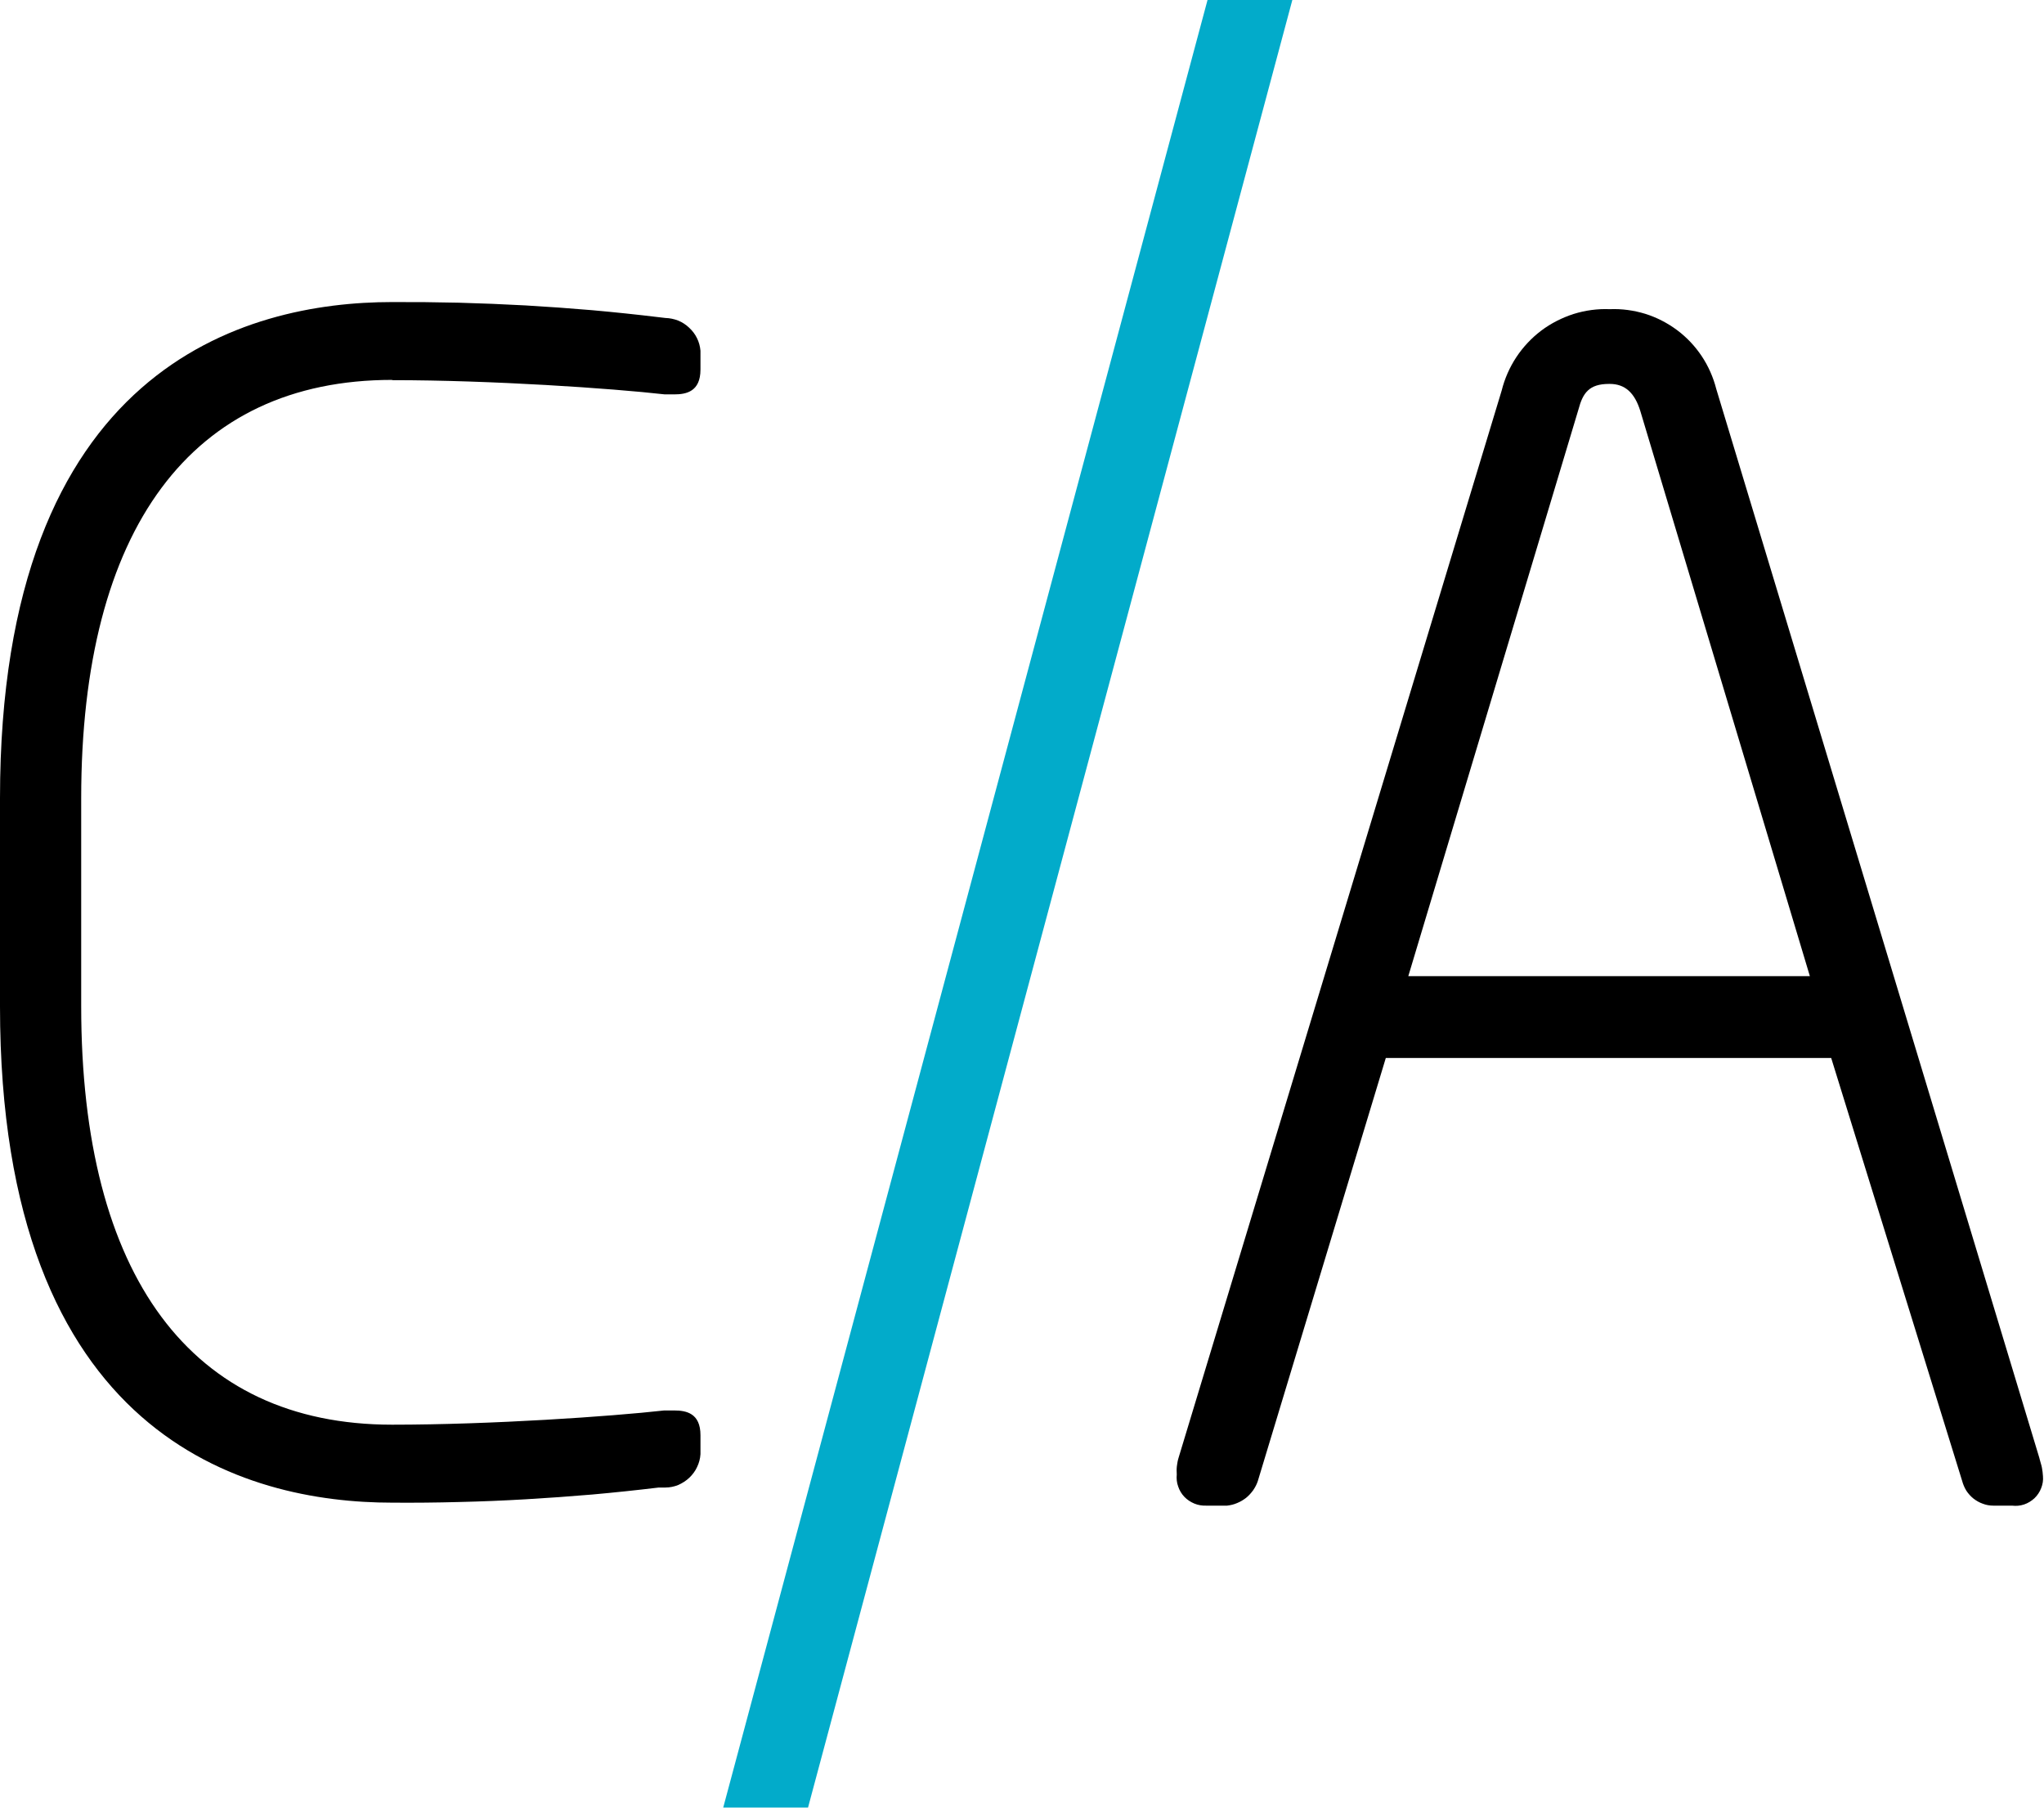
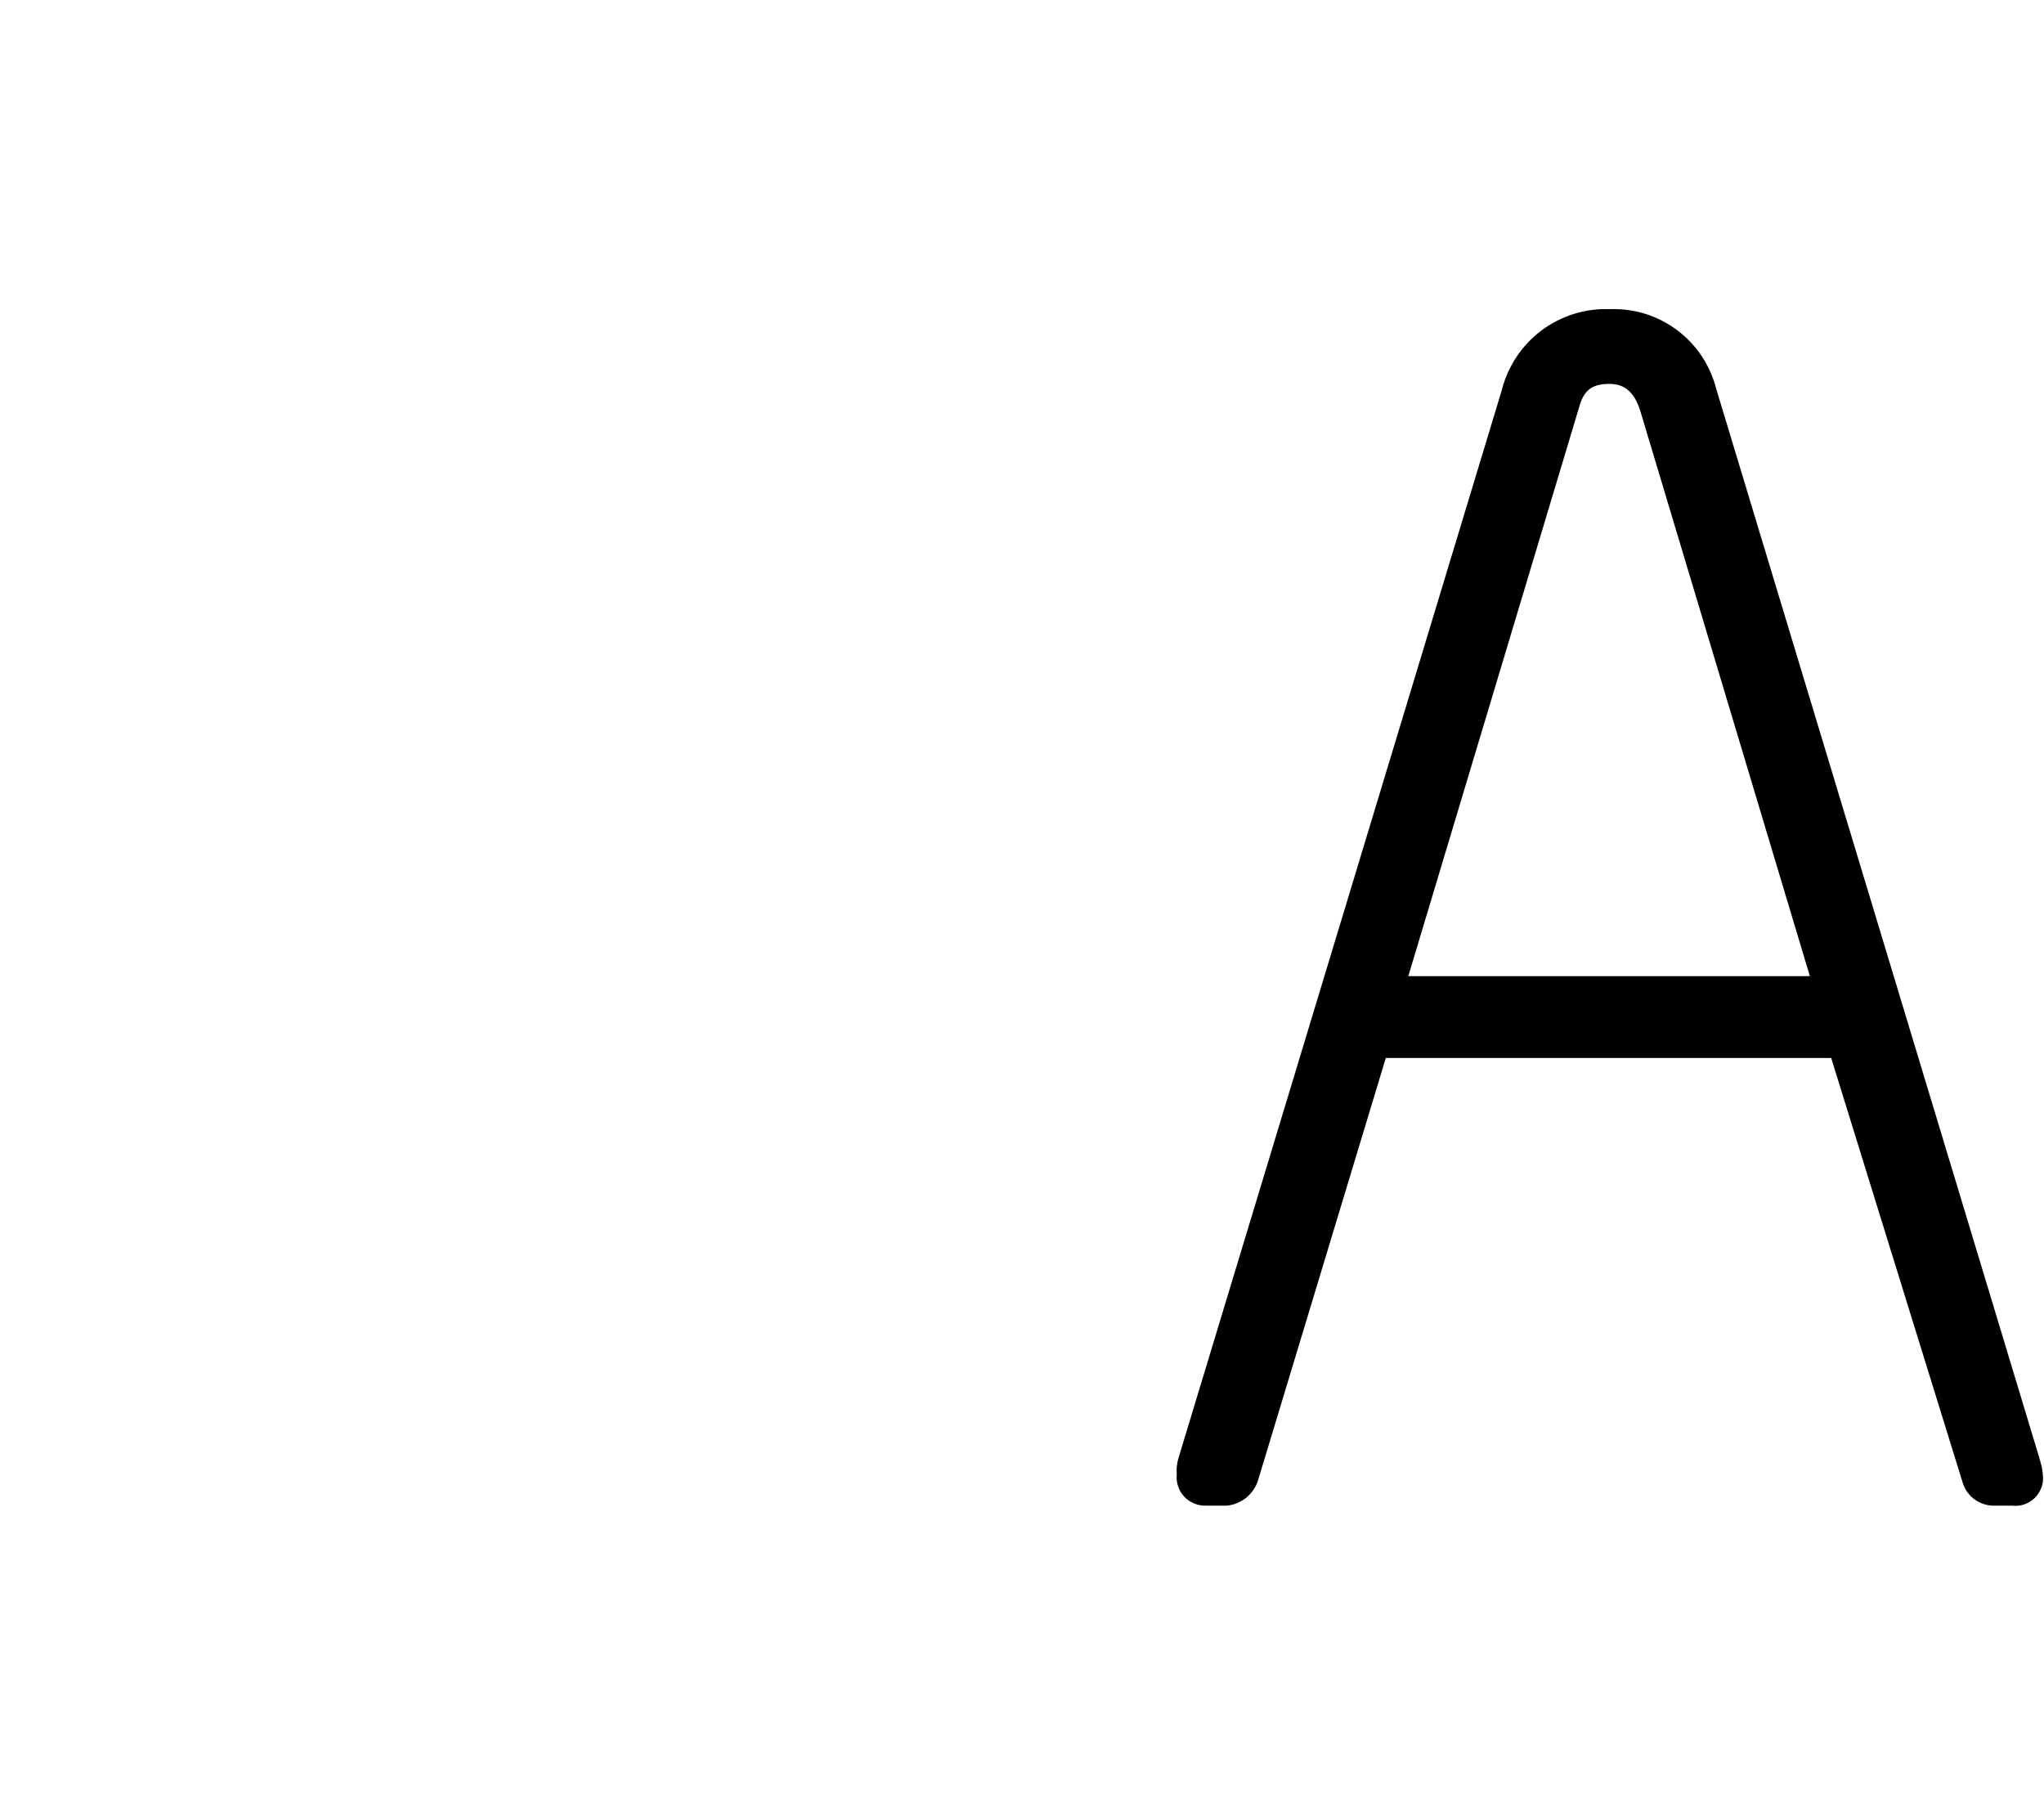
<svg xmlns="http://www.w3.org/2000/svg" version="1.2" viewBox="0 0 1581 1398">
-   <path d="M303.3 294c77 0 169.4 6.3 210.9 11h7.3c9.4 0 20.3-2.2 20.3-19.2v-14.6c-.3-3.4-1.2-6.7-2.7-9.7-1.5-3.1-3.6-5.8-6.1-8.1-2.4-2.3-5.3-4.2-8.5-5.5-3.1-1.2-6.5-1.9-9.9-2l-5.1-.6q-25.7-3.1-51.4-5.4-25.8-2.2-51.6-3.7-25.7-1.4-51.6-2.1-25.8-.6-51.6-.5C190 233.6 0 283.5 0 617.4v160.9c0 333.8 190 383.8 303.3 383.8q25.8.2 51.6-.5 25.9-.6 51.6-2.1 25.8-1.5 51.6-3.7 25.7-2.3 51.4-5.4h5.1c3.5 0 6.9-.7 10.1-2 3.1-1.4 6.1-3.3 8.5-5.6 2.5-2.4 4.6-5.2 6-8.3 1.5-3.1 2.4-6.5 2.6-9.9v-14.7c0-16.9-10.9-19.1-20.3-19.1h-7.8c-41 4.6-133.4 11-210.4 11-155.4 0-240.5-114.8-240.5-323.6V617.4c0-208.6 85.4-323.6 240.5-323.6" />
  <path fill-rule="evenodd" d="M1577.7 1128.7q.5 1.6.9 3.2.5 1.6.8 3.2.3 1.6.5 3.2.2 1.7.3 3.3c.3 3.2-.2 6.3-1.4 9.3-1.1 2.9-2.9 5.6-5.2 7.8-2.3 2.1-5 3.8-8 4.8s-6.2 1.3-9.3.9h-14.6c-2.8 0-5.5-.5-8.1-1.5-2.6-.9-5-2.3-7.2-4-2.1-1.7-4-3.8-5.5-6.1-1.4-2.3-2.5-4.9-3.2-7.5l-101.3-327.1h-344.5l-99 327.2c-.8 2.5-2.1 4.9-3.6 7.1-1.6 2.2-3.4 4.2-5.5 5.9-2.1 1.6-4.4 3-6.9 4-2.5 1.1-5.1 1.7-7.8 2h-16.2c-3.1.1-6.2-.4-9.1-1.6-2.9-1.2-5.6-3-7.7-5.2-2.2-2.3-3.8-5-4.8-8-1.1-3-1.4-6.1-1.1-9.3q-.1-1.6-.1-3.2 0-1.7.2-3.3.2-1.6.5-3.2t.8-3.2l249.9-825.3c2.3-9.2 6.1-17.9 11.3-25.8 5.2-7.9 11.8-14.9 19.3-20.6 7.6-5.7 16.1-10 25.1-12.9 9-2.8 18.5-4.1 27.9-3.7 9.3-.4 18.6.9 27.5 3.6 8.9 2.8 17.2 7.1 24.6 12.6 7.5 5.6 13.9 12.4 19.1 20.2 5.1 7.7 8.9 16.3 11.2 25.3l249.9 826.7m-332.8-830.6c-15.4 0-20.3 6.9-23.7 19.8l-131.6 438.2h310.6L1268.8 318c-4.4-14.3-11.9-21.1-23.7-21.1z" />
-   <path fill="#02abca" d="M934 0 559.4 1397.9H625L999.6 0H934z" />
</svg>